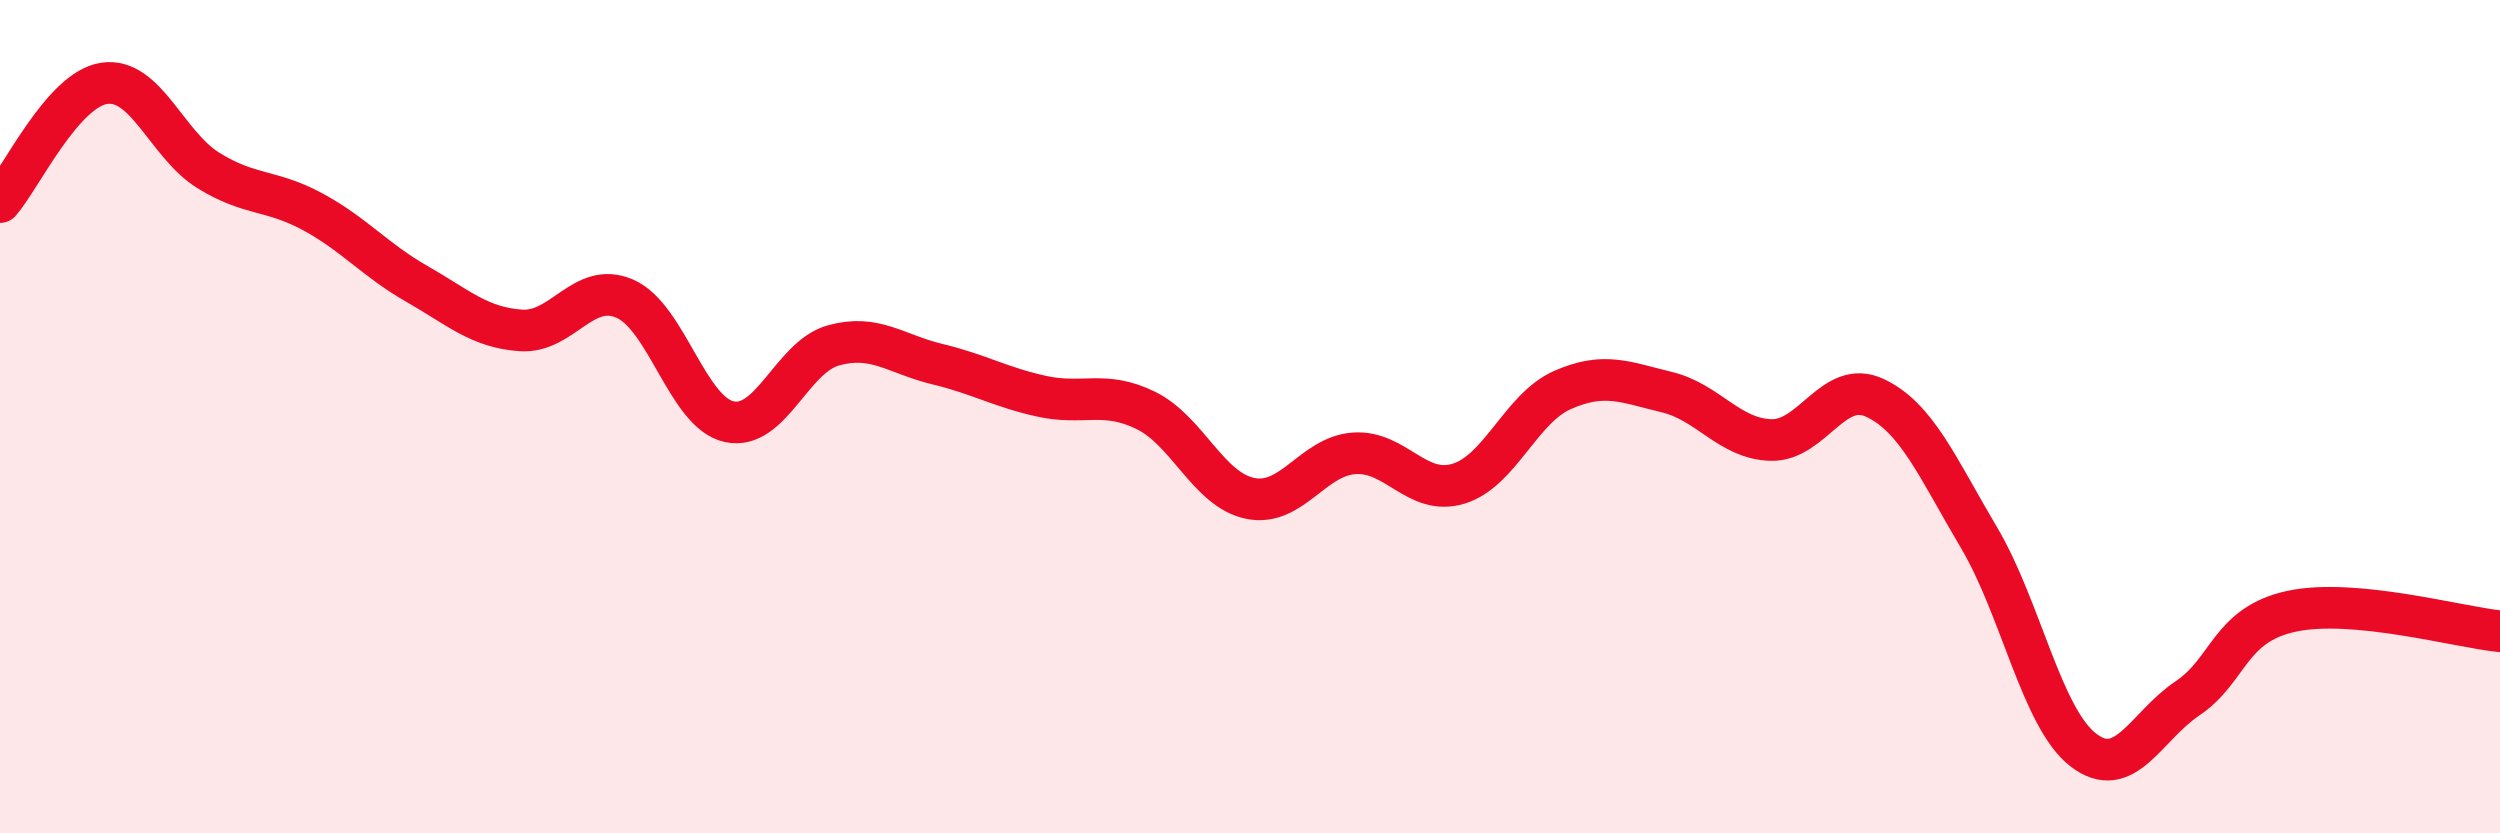
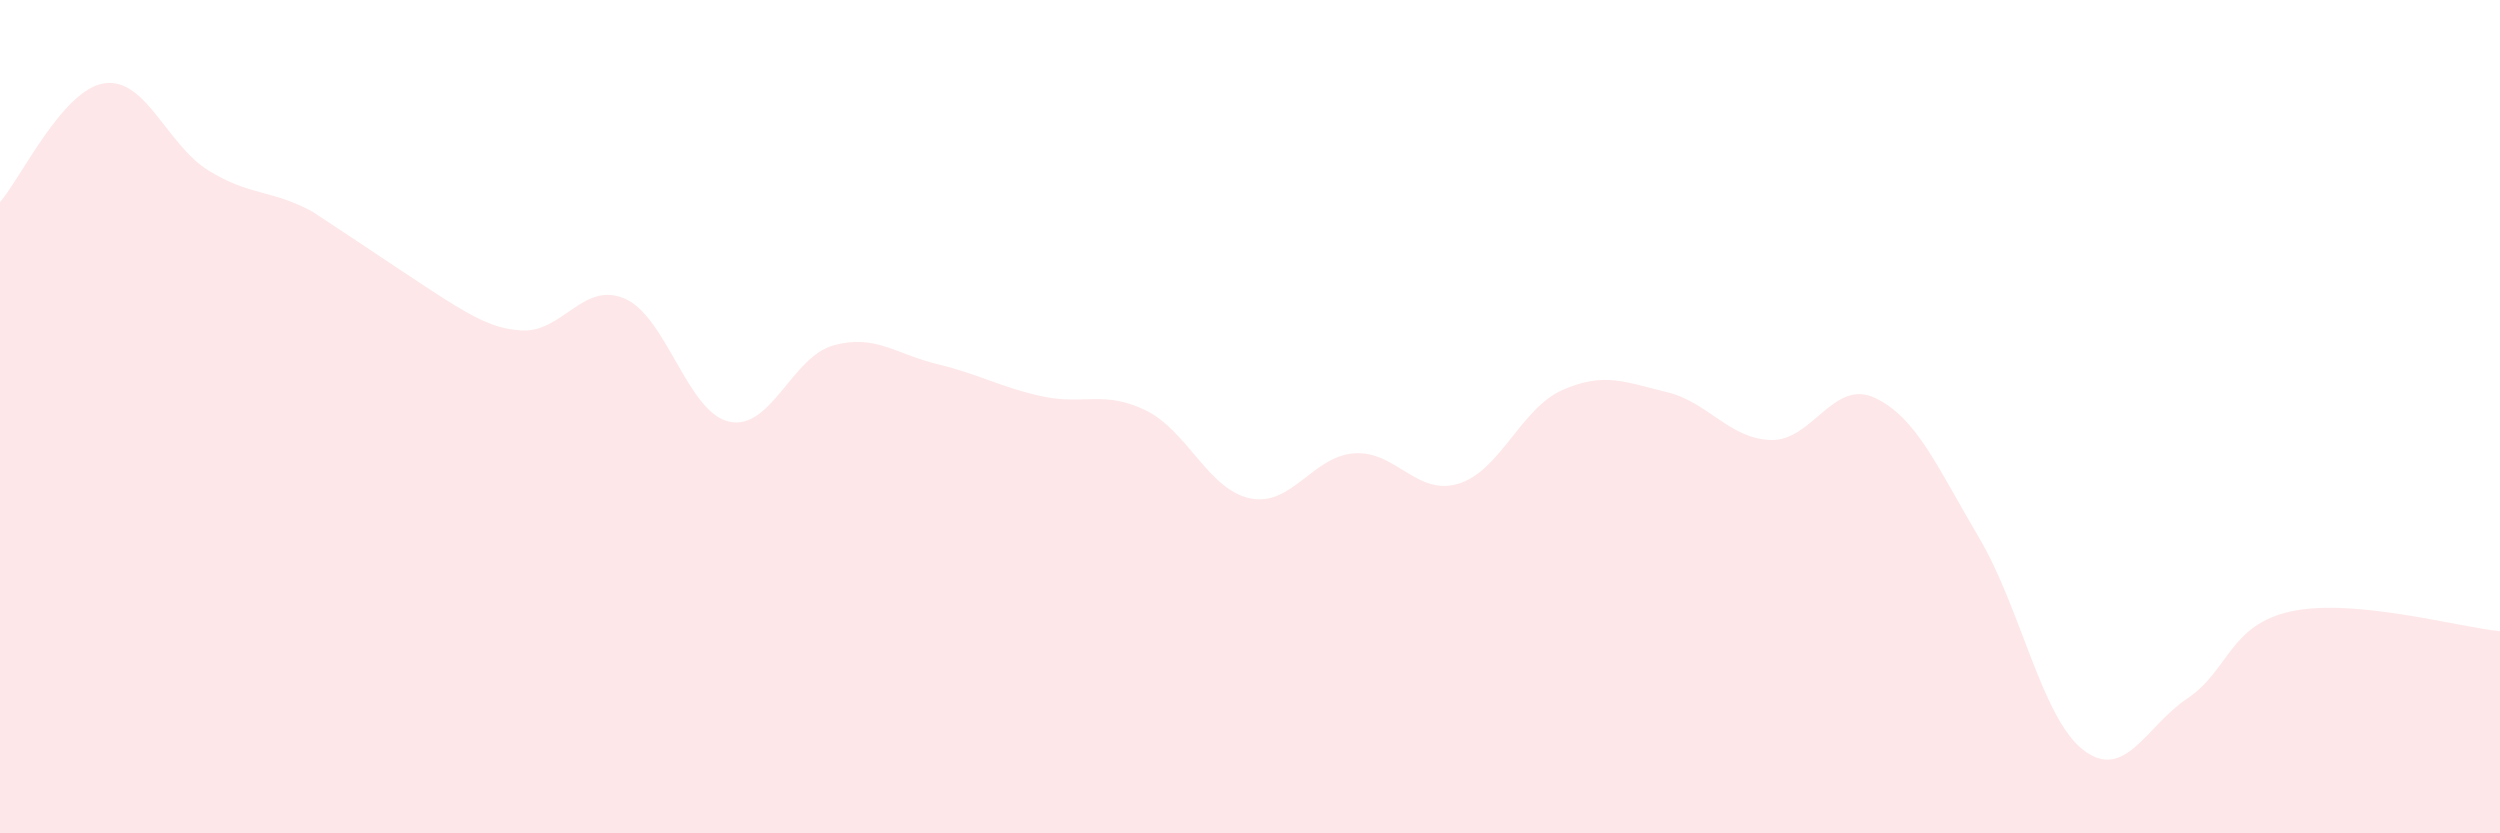
<svg xmlns="http://www.w3.org/2000/svg" width="60" height="20" viewBox="0 0 60 20">
-   <path d="M 0,4.85 C 0.5,4.28 1.5,2.15 2.5,2 C 3.5,1.85 4,3.47 5,4.09 C 6,4.71 6.5,4.54 7.5,5.08 C 8.5,5.62 9,6.24 10,6.81 C 11,7.38 11.5,7.86 12.5,7.93 C 13.5,8 14,6.73 15,7.17 C 16,7.61 16.5,9.9 17.5,10.12 C 18.5,10.34 19,8.57 20,8.29 C 21,8.01 21.5,8.5 22.5,8.74 C 23.5,8.98 24,9.29 25,9.51 C 26,9.73 26.5,9.36 27.5,9.85 C 28.5,10.34 29,11.75 30,11.96 C 31,12.17 31.5,10.95 32.5,10.88 C 33.5,10.81 34,11.91 35,11.61 C 36,11.31 36.5,9.8 37.5,9.36 C 38.5,8.92 39,9.17 40,9.41 C 41,9.65 41.5,10.53 42.5,10.56 C 43.5,10.59 44,9.08 45,9.55 C 46,10.02 46.5,11.22 47.5,12.91 C 48.5,14.6 49,17.23 50,18 C 51,18.77 51.5,17.43 52.5,16.76 C 53.5,16.09 53.5,14.99 55,14.67 C 56.5,14.35 59,15.05 60,15.15L60 20L0 20Z" fill="#EB0A25" opacity="0.1" stroke-linecap="round" stroke-linejoin="round" />
-   <path d="M 0,4.85 C 0.5,4.28 1.5,2.15 2.5,2 C 3.5,1.85 4,3.47 5,4.09 C 6,4.71 6.5,4.54 7.5,5.08 C 8.5,5.62 9,6.24 10,6.81 C 11,7.38 11.5,7.86 12.5,7.93 C 13.5,8 14,6.73 15,7.17 C 16,7.61 16.5,9.9 17.5,10.12 C 18.5,10.34 19,8.57 20,8.29 C 21,8.01 21.5,8.5 22.5,8.74 C 23.5,8.98 24,9.29 25,9.51 C 26,9.73 26.5,9.36 27.5,9.85 C 28.5,10.34 29,11.75 30,11.96 C 31,12.17 31.5,10.95 32.5,10.88 C 33.5,10.81 34,11.91 35,11.61 C 36,11.31 36.5,9.8 37.5,9.36 C 38.5,8.92 39,9.17 40,9.41 C 41,9.65 41.5,10.53 42.5,10.56 C 43.5,10.59 44,9.08 45,9.55 C 46,10.02 46.5,11.22 47.5,12.91 C 48.5,14.6 49,17.23 50,18 C 51,18.77 51.5,17.43 52.5,16.76 C 53.5,16.09 53.5,14.99 55,14.67 C 56.5,14.35 59,15.05 60,15.15" stroke="#EB0A25" stroke-width="1" fill="none" stroke-linecap="round" stroke-linejoin="round" />
+   <path d="M 0,4.85 C 0.5,4.28 1.5,2.15 2.5,2 C 3.5,1.85 4,3.47 5,4.09 C 6,4.71 6.5,4.54 7.5,5.08 C 11,7.38 11.5,7.86 12.5,7.93 C 13.5,8 14,6.73 15,7.17 C 16,7.61 16.5,9.9 17.5,10.12 C 18.5,10.34 19,8.57 20,8.29 C 21,8.01 21.5,8.5 22.5,8.74 C 23.5,8.98 24,9.29 25,9.51 C 26,9.73 26.5,9.36 27.5,9.85 C 28.5,10.34 29,11.75 30,11.96 C 31,12.17 31.5,10.95 32.5,10.88 C 33.5,10.81 34,11.91 35,11.61 C 36,11.31 36.5,9.8 37.5,9.36 C 38.5,8.92 39,9.17 40,9.41 C 41,9.65 41.5,10.53 42.5,10.56 C 43.5,10.59 44,9.08 45,9.55 C 46,10.02 46.5,11.22 47.5,12.91 C 48.5,14.6 49,17.23 50,18 C 51,18.77 51.5,17.43 52.5,16.76 C 53.5,16.09 53.5,14.99 55,14.67 C 56.5,14.35 59,15.05 60,15.15L60 20L0 20Z" fill="#EB0A25" opacity="0.1" stroke-linecap="round" stroke-linejoin="round" />
</svg>